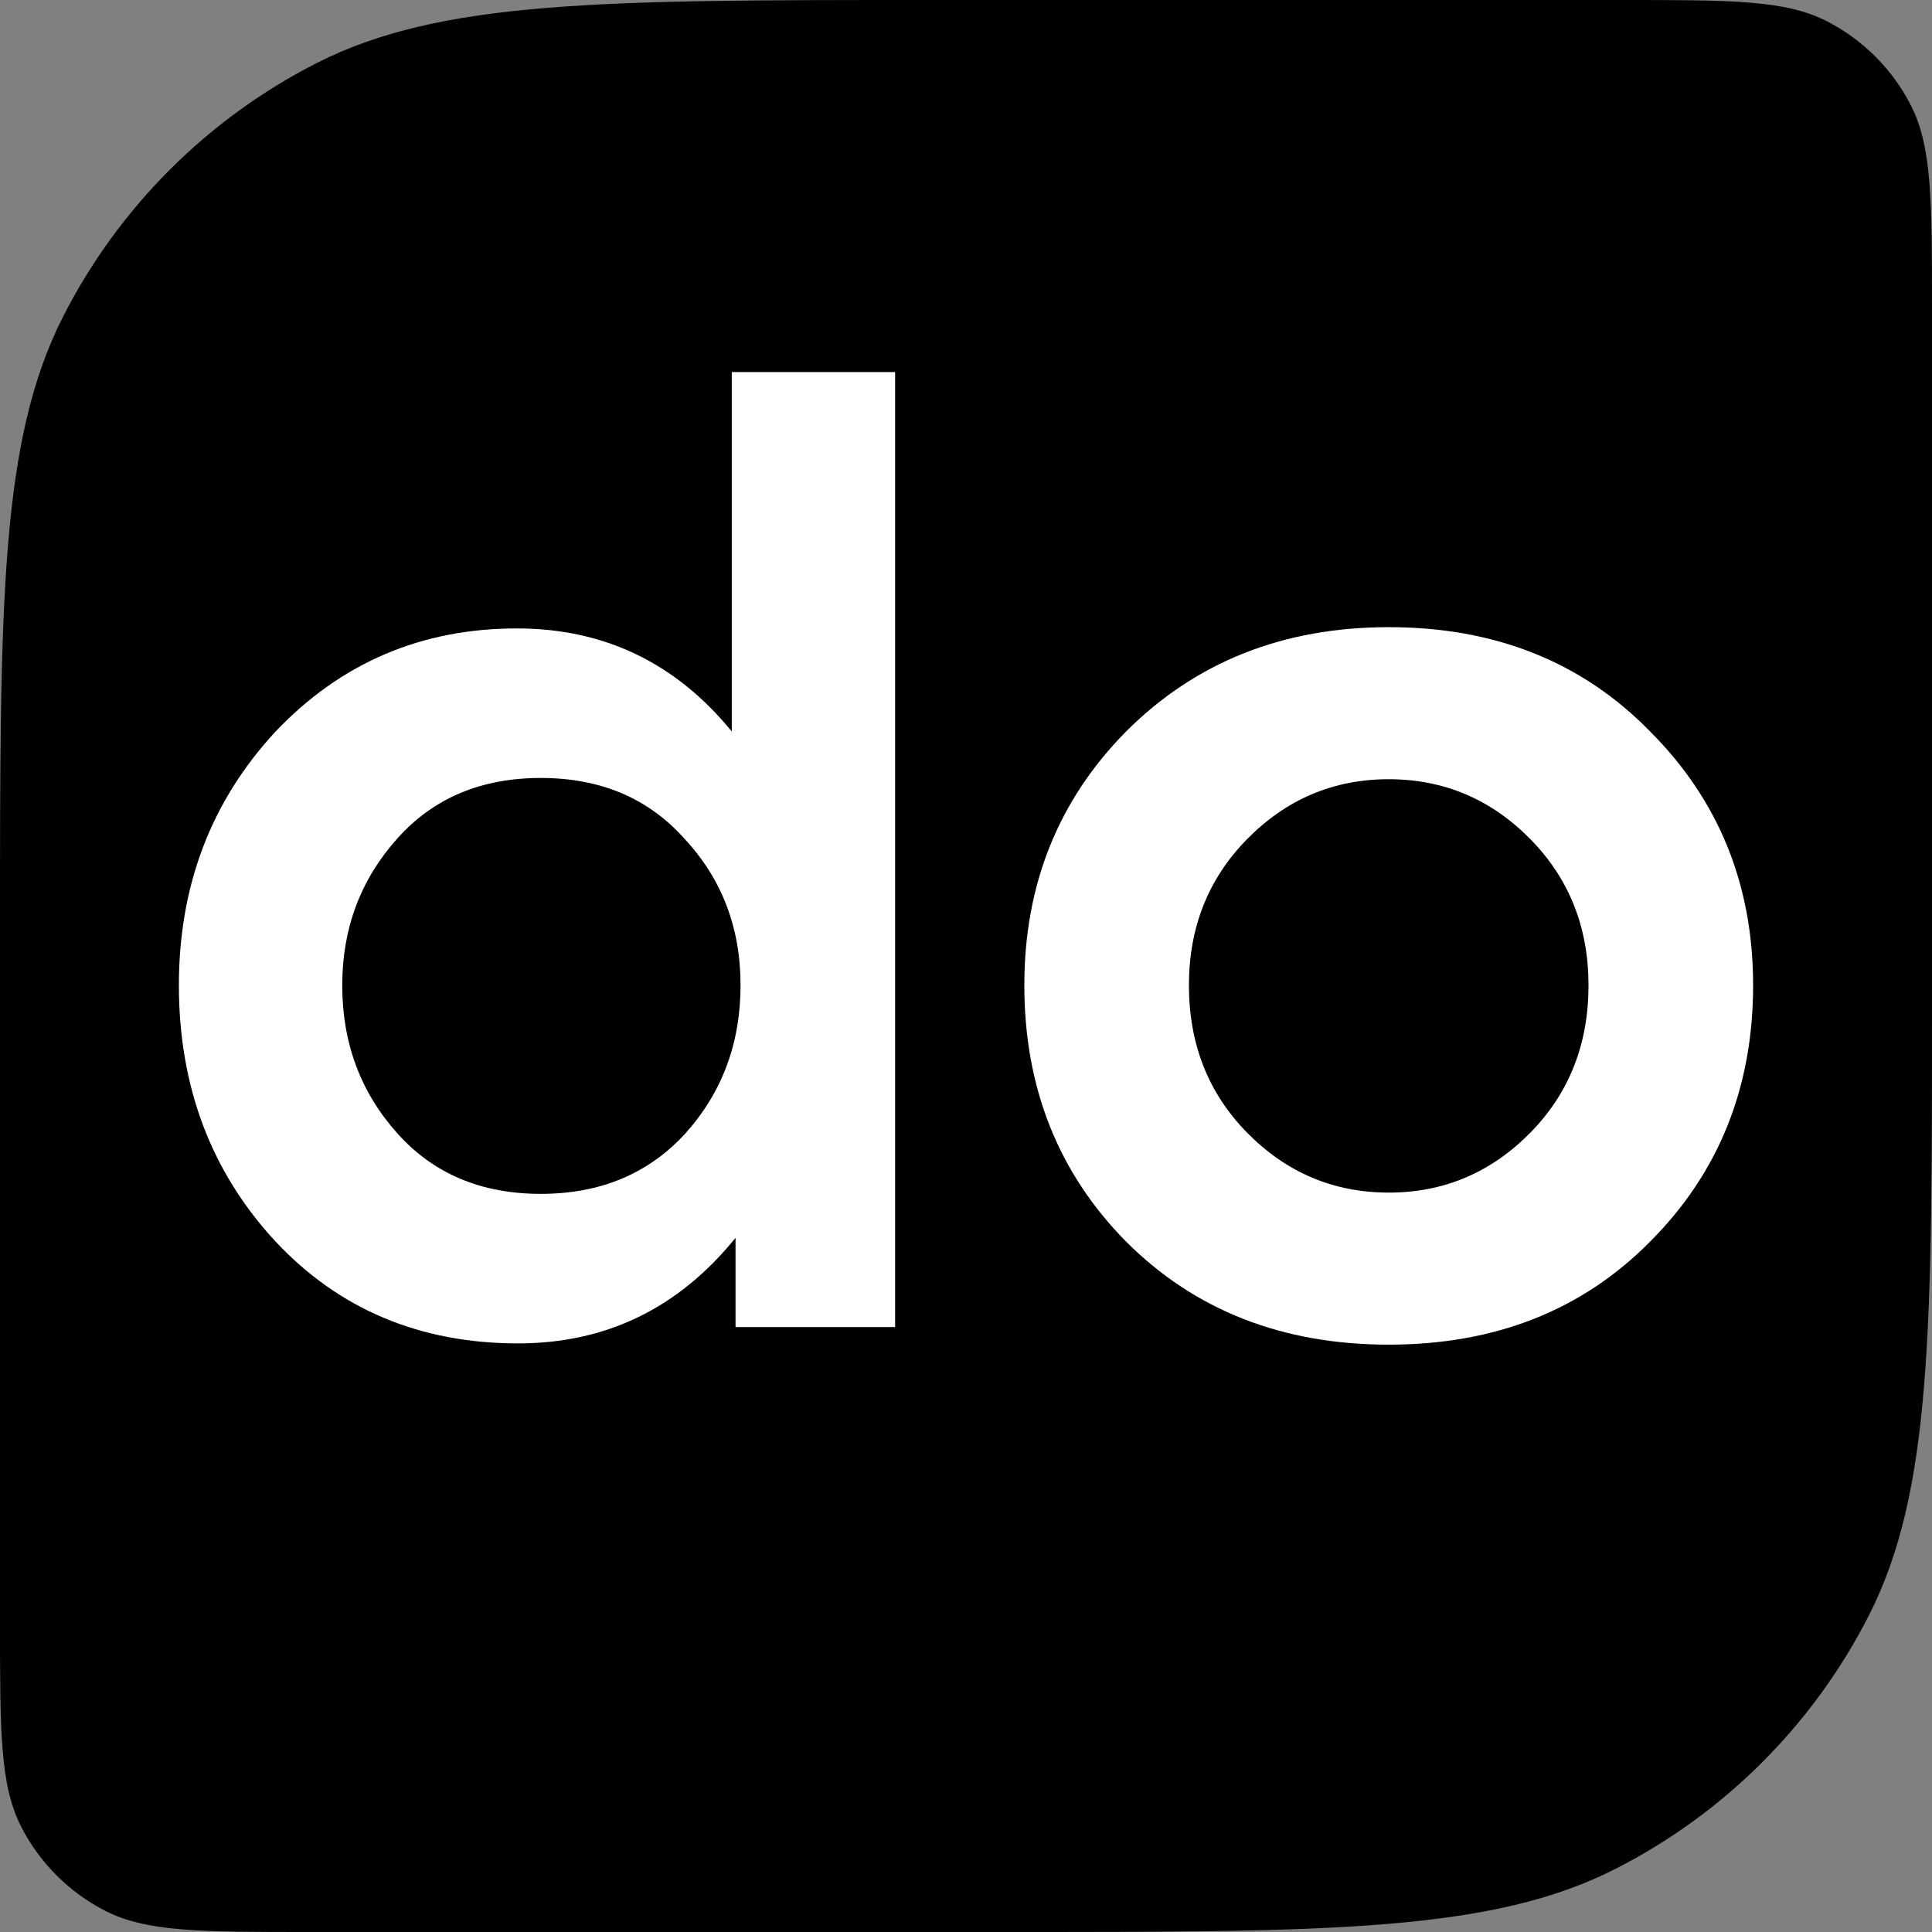
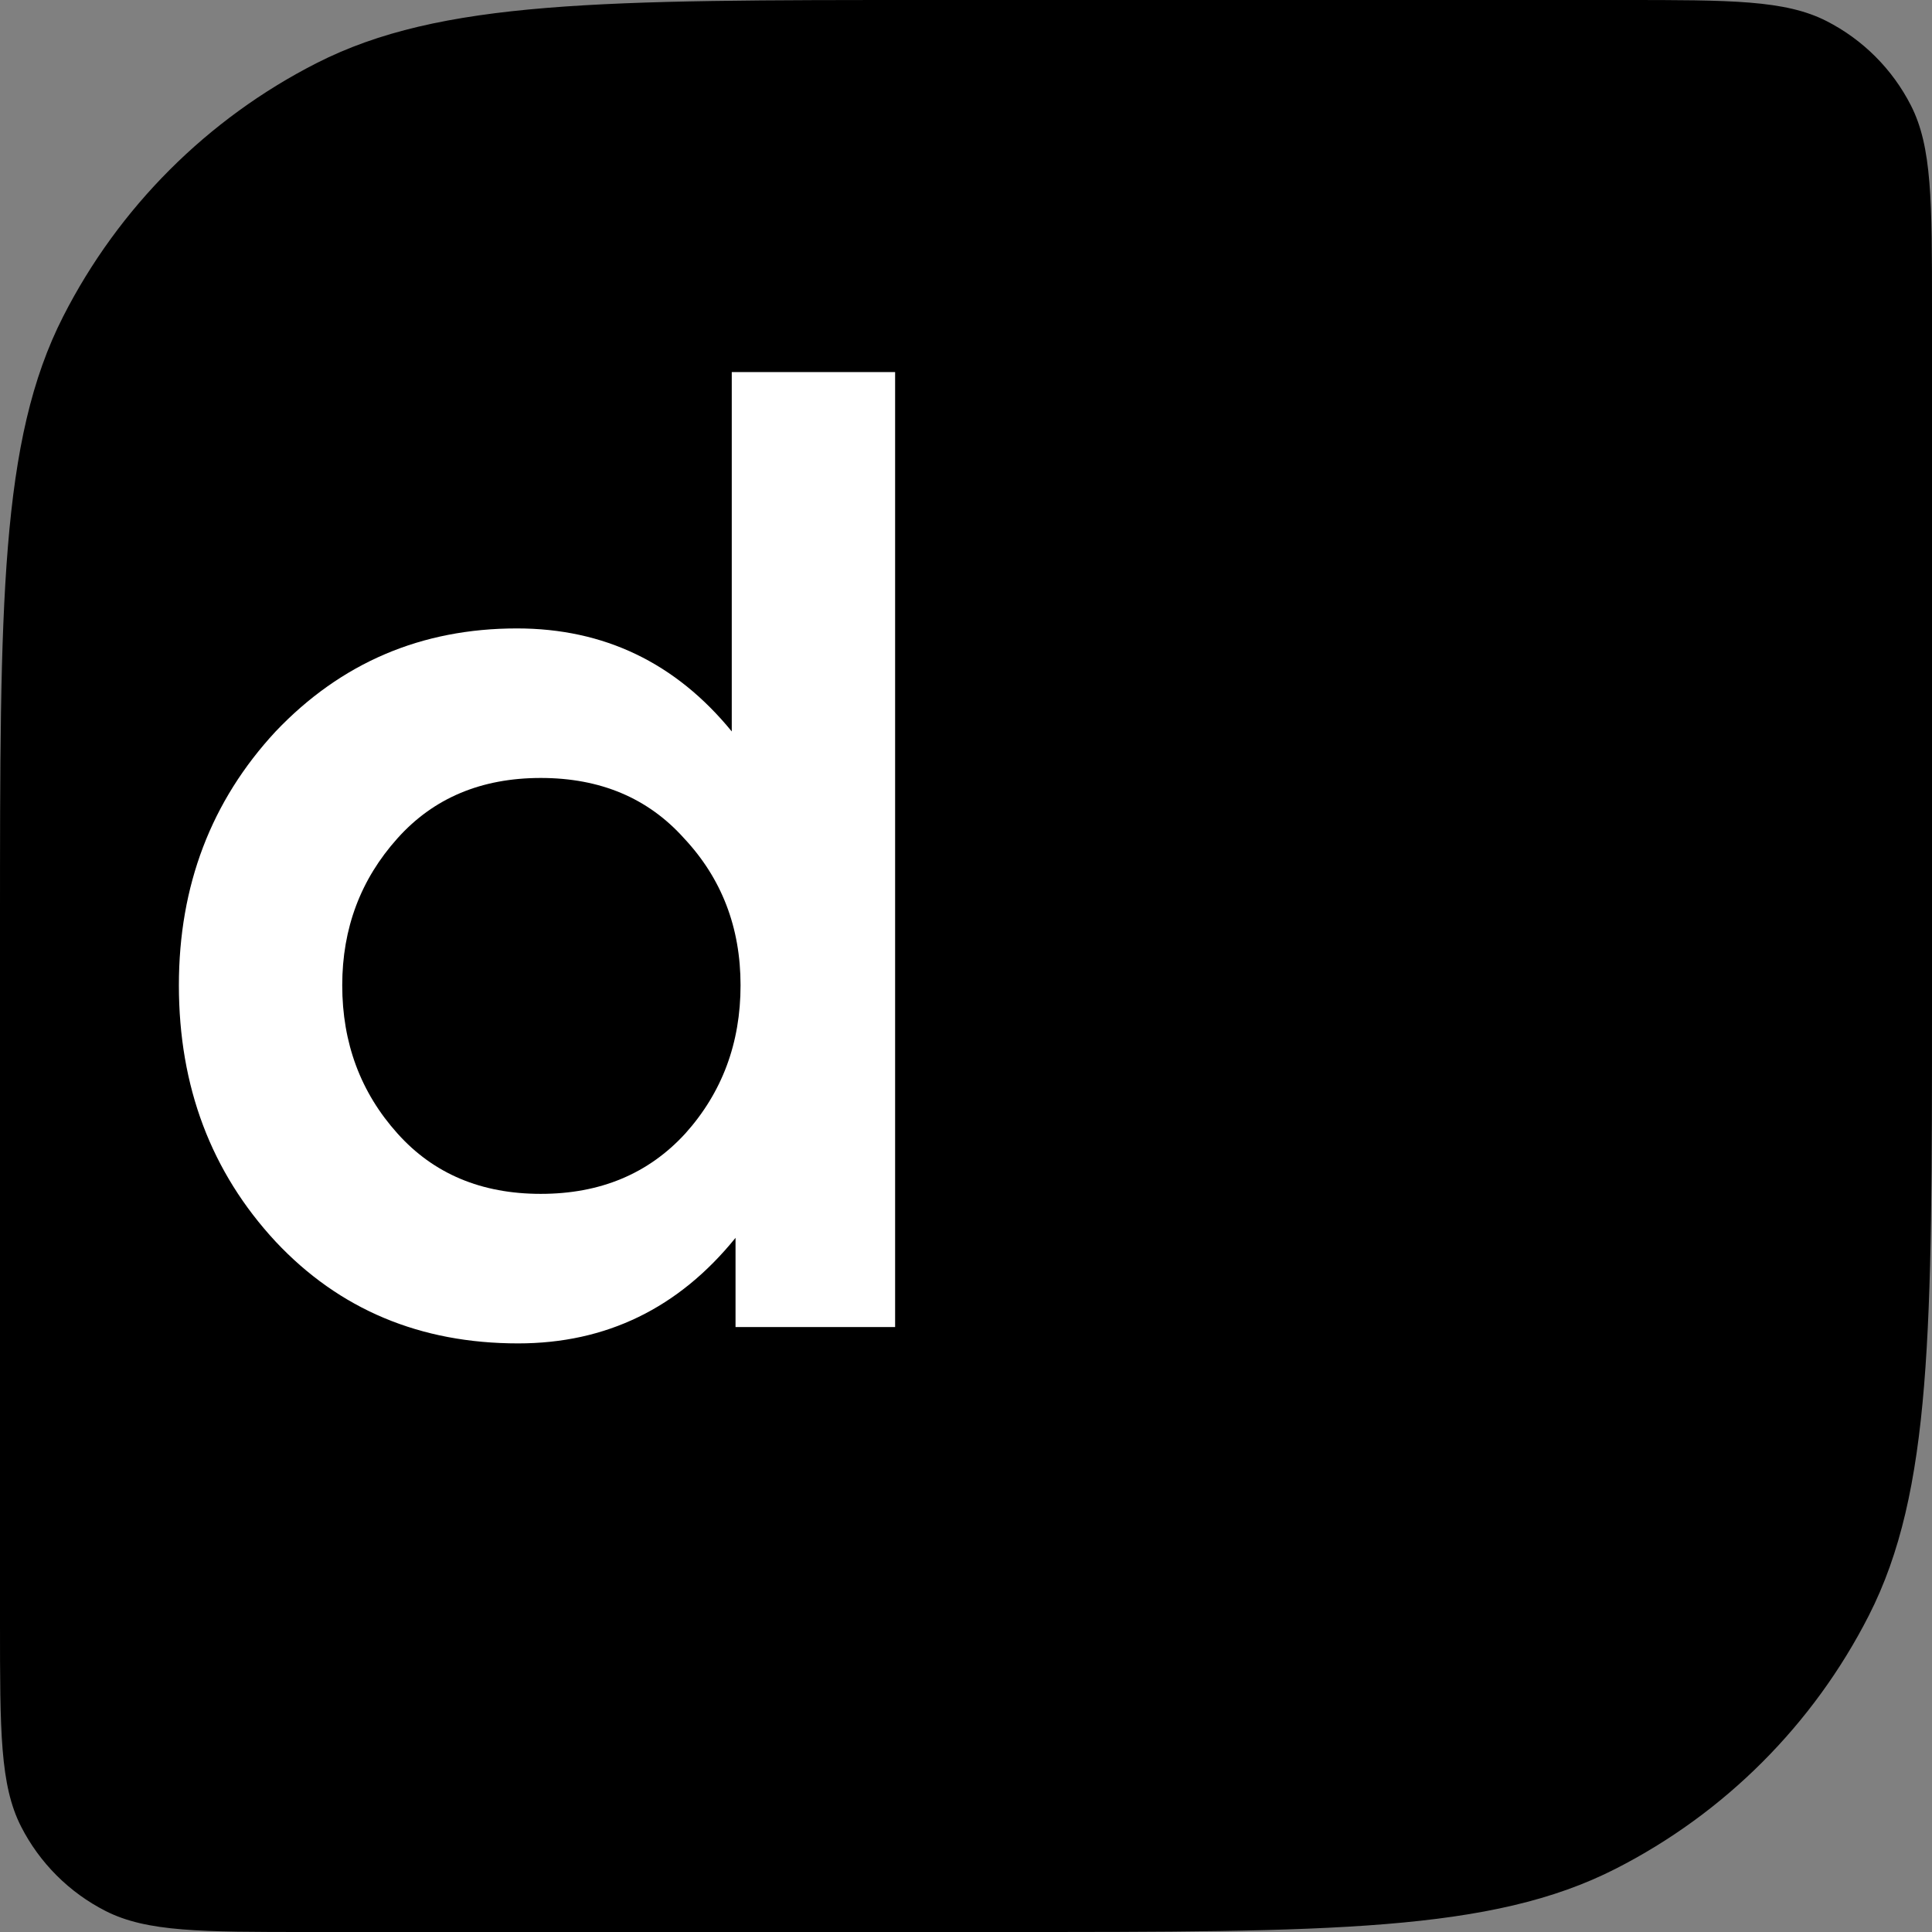
<svg xmlns="http://www.w3.org/2000/svg" width="100" height="100" viewBox="0 0 100 100" fill="none">
  <rect x="0" y="0" width="100" height="100" fill="#808080" stroke="none" />
  <path d="M0 48C0 31.198 0 22.798 3.27 16.38C6.146 10.735 10.735 6.146 16.38 3.27C22.798 0 31.198 0 48 0H84C89.6 0 92.401 0 94.54 1.09C96.421 2.049 97.951 3.578 98.91 5.46C100 7.599 100 10.399 100 16V52C100 68.802 100 77.202 96.73 83.62C93.854 89.265 89.265 93.854 83.62 96.73C77.202 100 68.802 100 52 100H16C10.399 100 7.599 100 5.46 98.91C3.578 97.951 2.049 96.421 1.09 94.54C0 92.401 0 89.6 0 84V48Z" fill="black" />
  <path d="M37.876 37.86V19.259H46.331V68.688H38.071V64.07C35.123 67.713 31.372 69.534 26.82 69.534C21.747 69.534 17.562 67.778 14.267 64.266C10.929 60.667 9.259 56.244 9.259 50.998C9.259 45.838 10.929 41.459 14.267 37.86C17.649 34.305 21.812 32.527 26.755 32.527C31.264 32.527 34.971 34.305 37.876 37.86ZM27.99 61.794C31.069 61.794 33.562 60.754 35.47 58.672C37.377 56.548 38.331 53.99 38.331 50.998C38.331 48.006 37.356 45.47 35.405 43.388C33.54 41.307 31.069 40.267 27.99 40.267C24.912 40.267 22.44 41.307 20.576 43.388C18.668 45.513 17.714 48.049 17.714 50.998C17.714 53.99 18.668 56.548 20.576 58.672C22.44 60.754 24.912 61.794 27.99 61.794Z" fill="white" />
-   <path d="M53.019 50.998C53.019 45.795 54.775 41.416 58.287 37.86C61.886 34.261 66.416 32.462 71.88 32.462C77.386 32.462 81.896 34.261 85.408 37.86C88.963 41.416 90.741 45.795 90.741 50.998C90.741 56.288 88.963 60.71 85.408 64.266C81.896 67.821 77.386 69.599 71.88 69.599C66.373 69.599 61.842 67.821 58.287 64.266C54.775 60.71 53.019 56.288 53.019 50.998ZM82.221 50.998C82.221 48.006 81.224 45.491 79.229 43.453C77.191 41.372 74.741 40.332 71.88 40.332C69.018 40.332 66.568 41.372 64.53 43.453C62.536 45.491 61.539 48.006 61.539 50.998C61.539 54.033 62.536 56.569 64.53 58.607C66.568 60.688 69.018 61.729 71.88 61.729C74.741 61.729 77.191 60.688 79.229 58.607C81.224 56.569 82.221 54.033 82.221 50.998Z" fill="white" />
</svg>